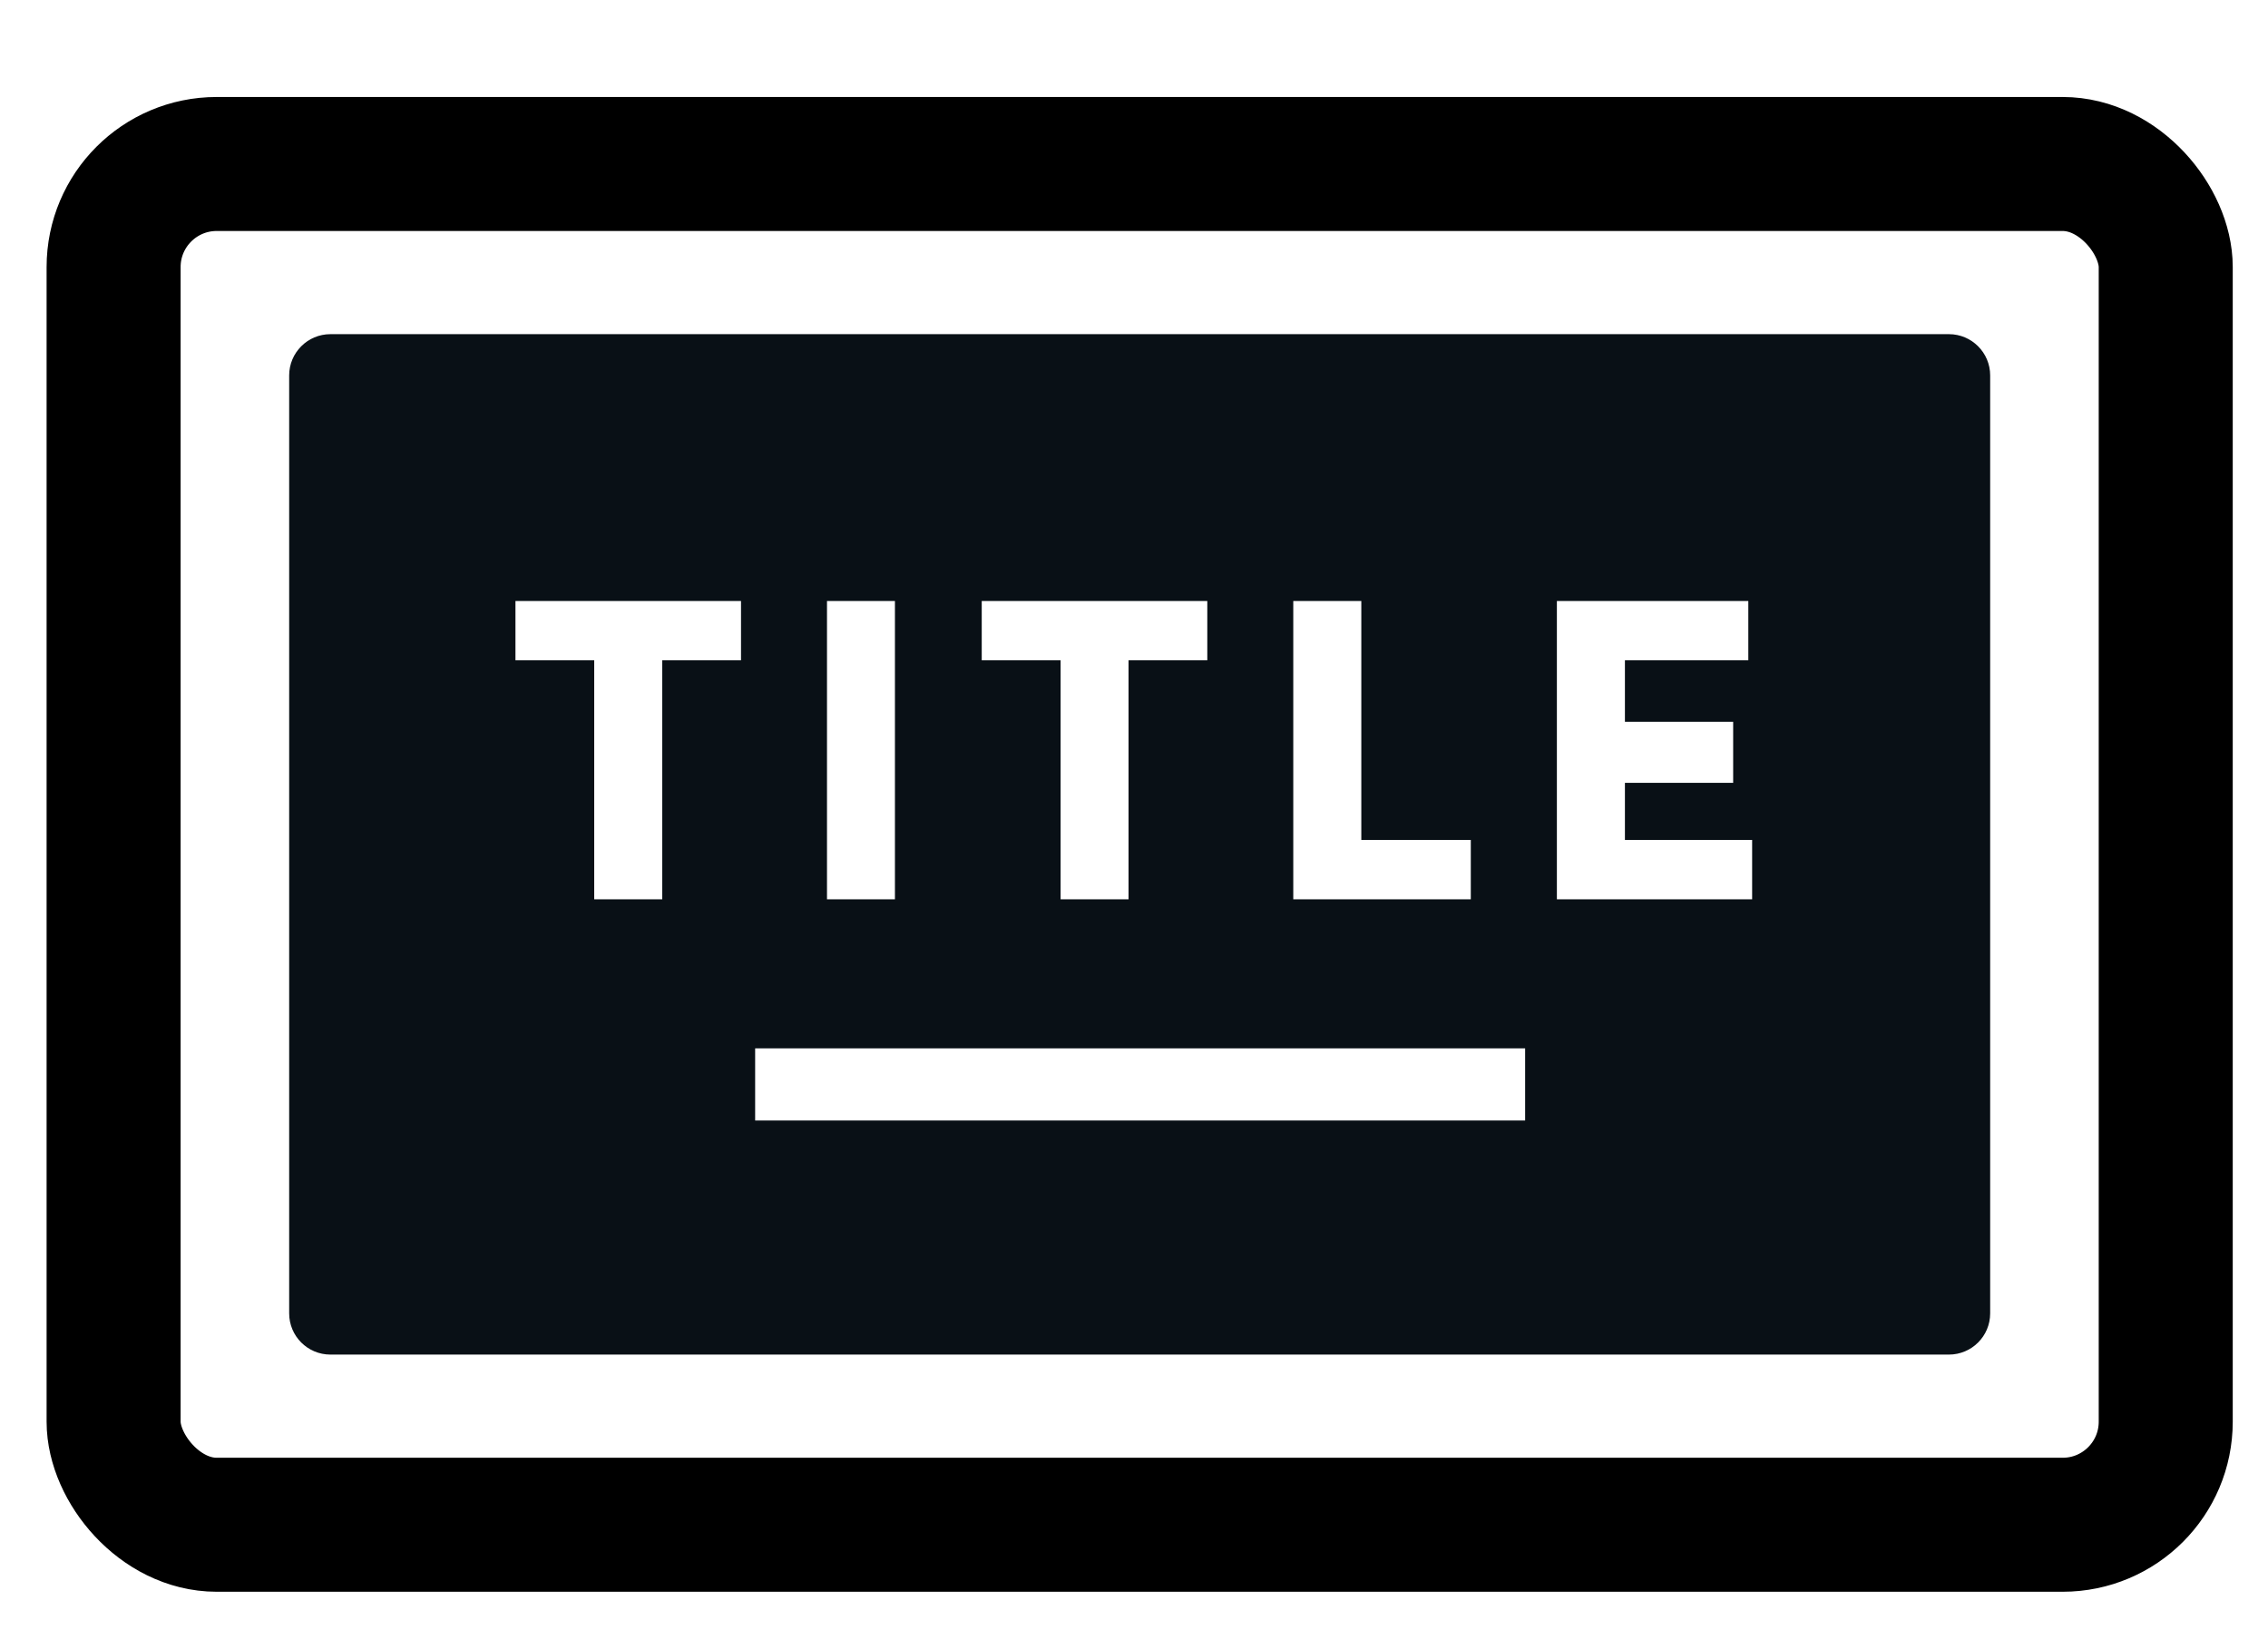
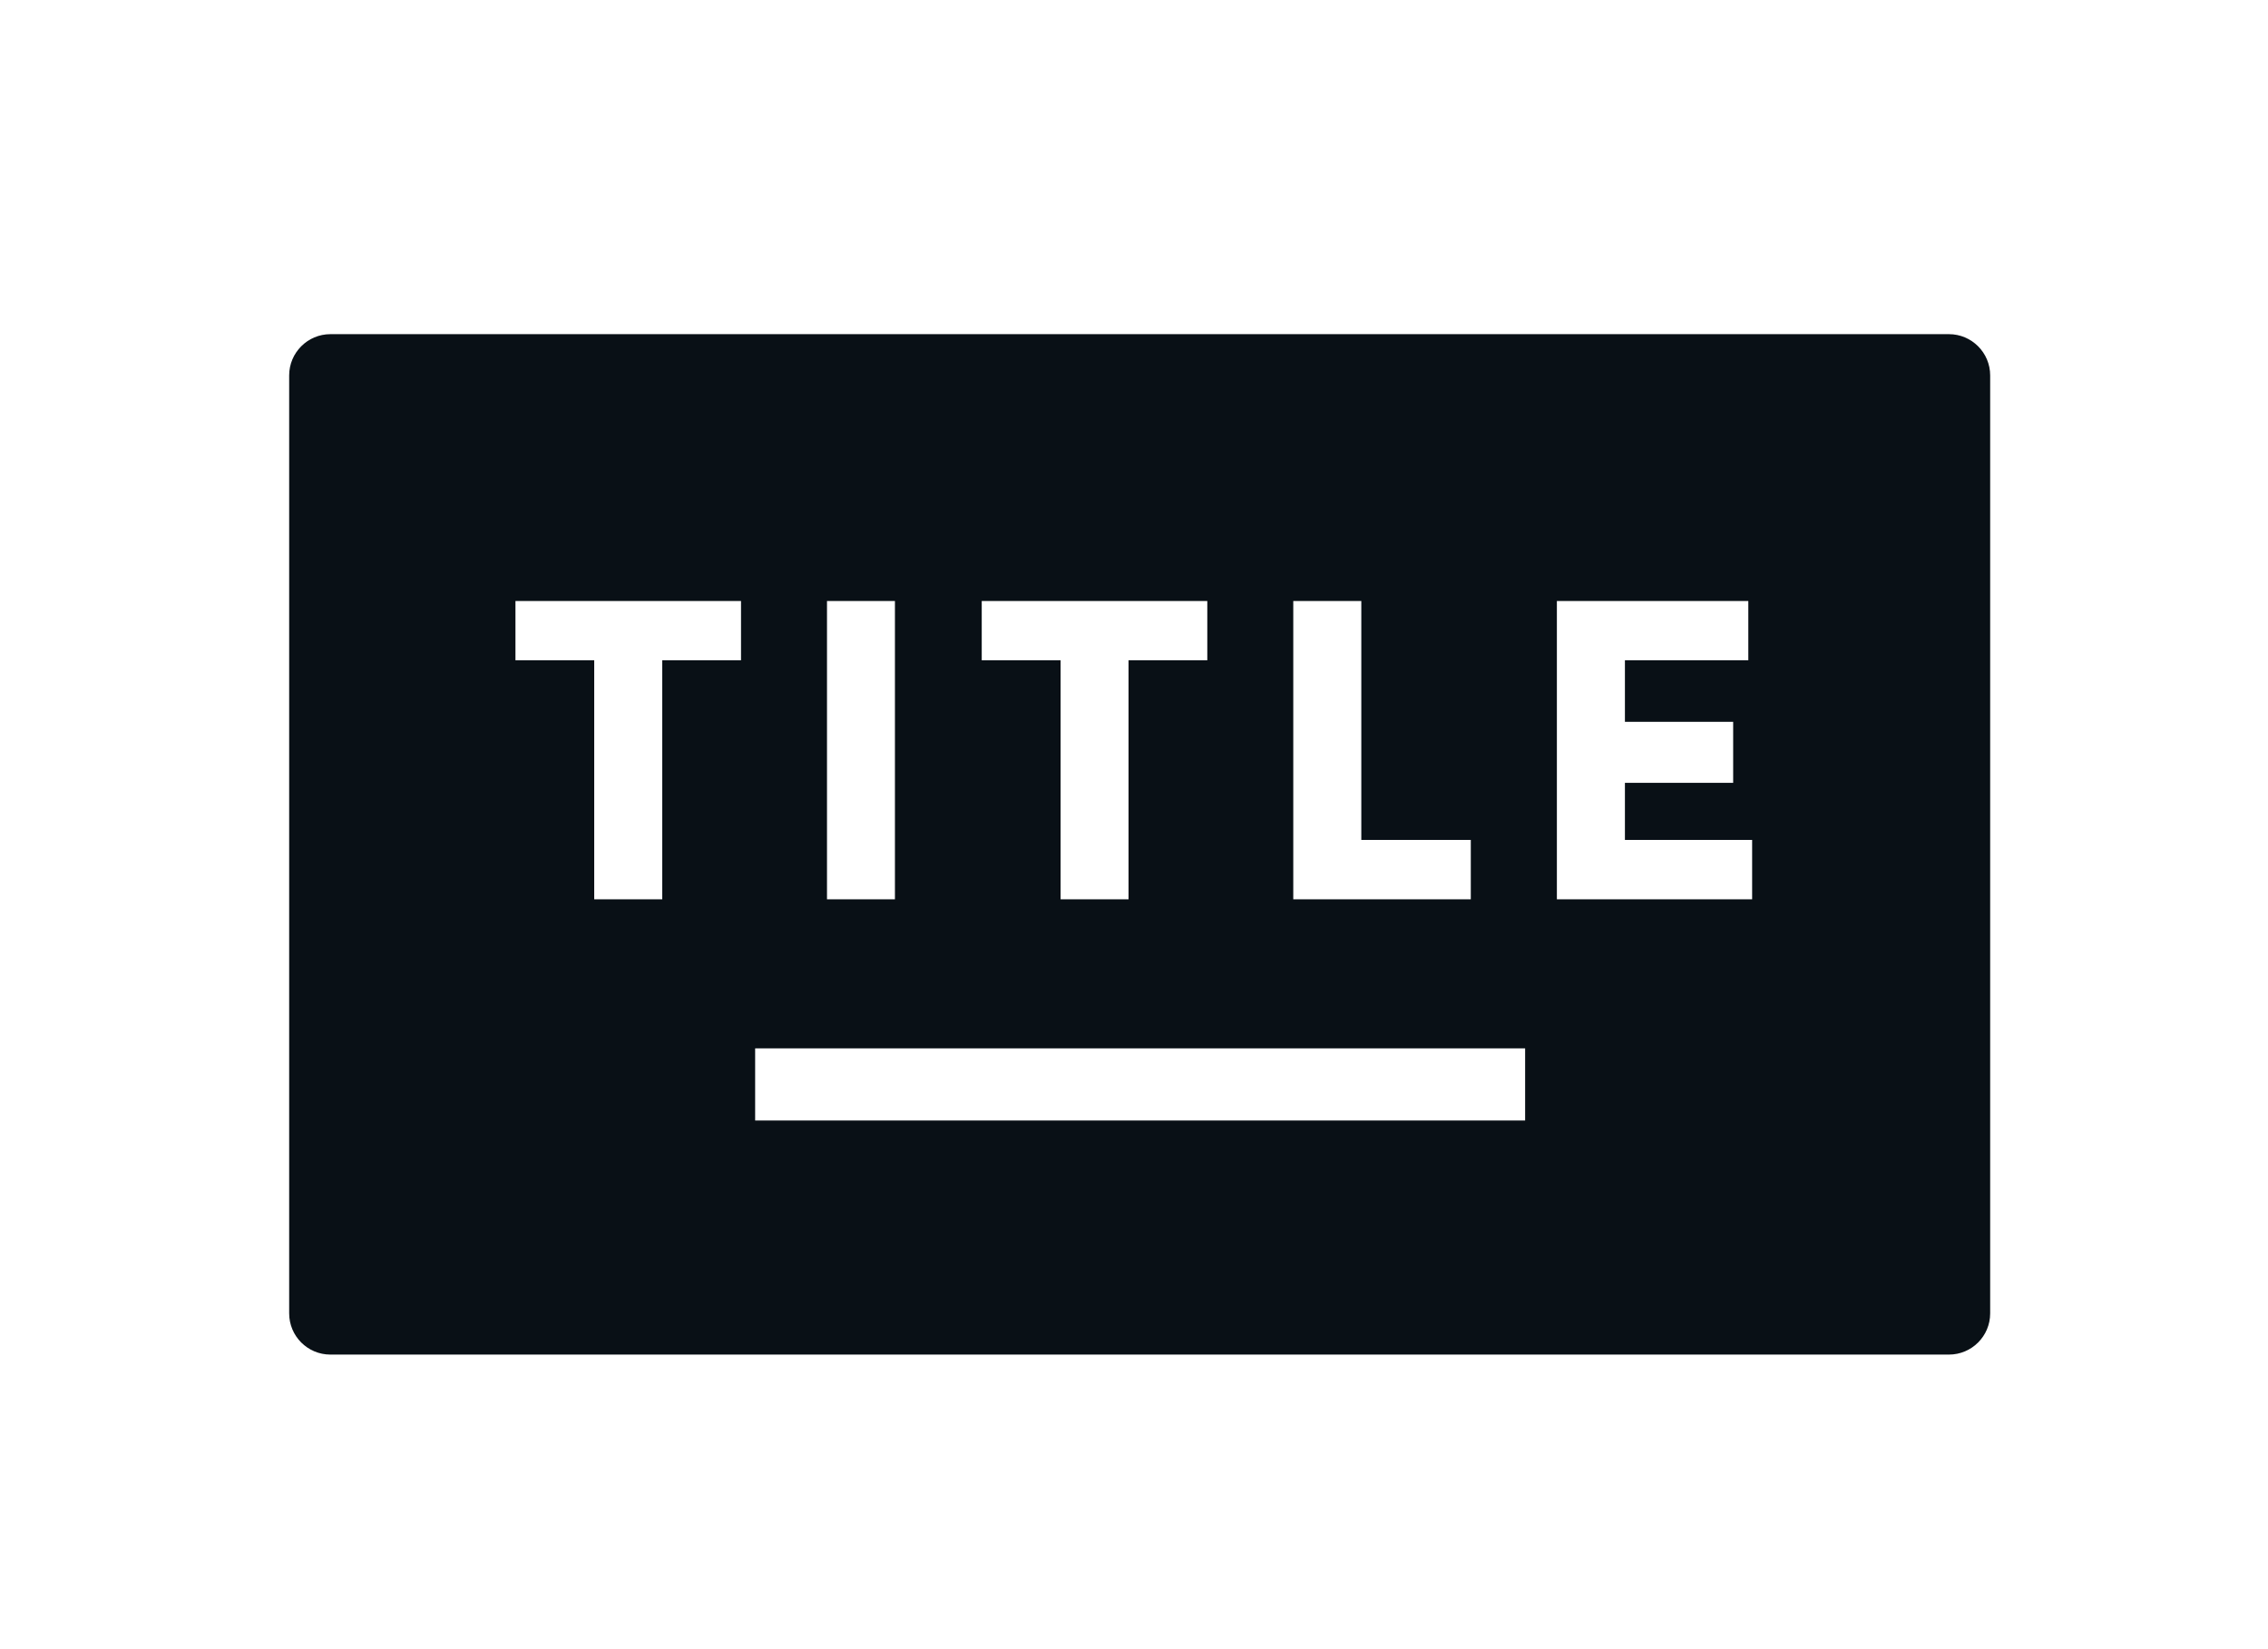
<svg xmlns="http://www.w3.org/2000/svg" width="22" height="16" viewBox="0 0 22 16" fill="none">
-   <rect x="1.102" y="1.591" width="19.906" height="13.202" rx="1" stroke="black" stroke-width="1.3" />
-   <path fill-rule="evenodd" clip-rule="evenodd" d="M3.205 3.242C2.984 3.242 2.805 3.422 2.805 3.642V12.742C2.805 12.963 2.984 13.142 3.205 13.142H18.905C19.126 13.142 19.305 12.963 19.305 12.742V3.642C19.305 3.422 19.126 3.242 18.905 3.242H3.205ZM5 5.831H7.188V6.406H6.424V8.725H5.764V6.406H5V5.831ZM8.681 8.725H8.022V5.831H8.681V8.725ZM9.523 5.831H11.711V6.406H10.947V8.725H10.288V6.406H9.523V5.831ZM13.205 5.831V8.149H14.267V8.725H12.545V5.831H13.205ZM15.762 7.595V8.149H16.996V8.725H15.102V5.831H16.959V6.406H15.762V7.003H16.812V7.595H15.762ZM7.325 10.171H14.794V10.871H7.325V10.171Z" fill="#091016" />
+   <path fill-rule="evenodd" clip-rule="evenodd" d="M3.205 3.242C2.984 3.242 2.805 3.422 2.805 3.642V12.742C2.805 12.963 2.984 13.142 3.205 13.142H18.905C19.126 13.142 19.305 12.963 19.305 12.742V3.642C19.305 3.422 19.126 3.242 18.905 3.242H3.205ZM5 5.831H7.188V6.406H6.424V8.725H5.764V6.406H5V5.831ZM8.681 8.725H8.022V5.831H8.681V8.725ZM9.523 5.831H11.711V6.406H10.947V8.725H10.288V6.406H9.523V5.831ZM13.205 5.831V8.149H14.267V8.725H12.545V5.831H13.205ZM15.762 7.595V8.149H16.996V8.725H15.102V5.831H16.959V6.406H15.762V7.003H16.812V7.595H15.762ZM7.325 10.171H14.794V10.871H7.325Z" fill="#091016" />
</svg>